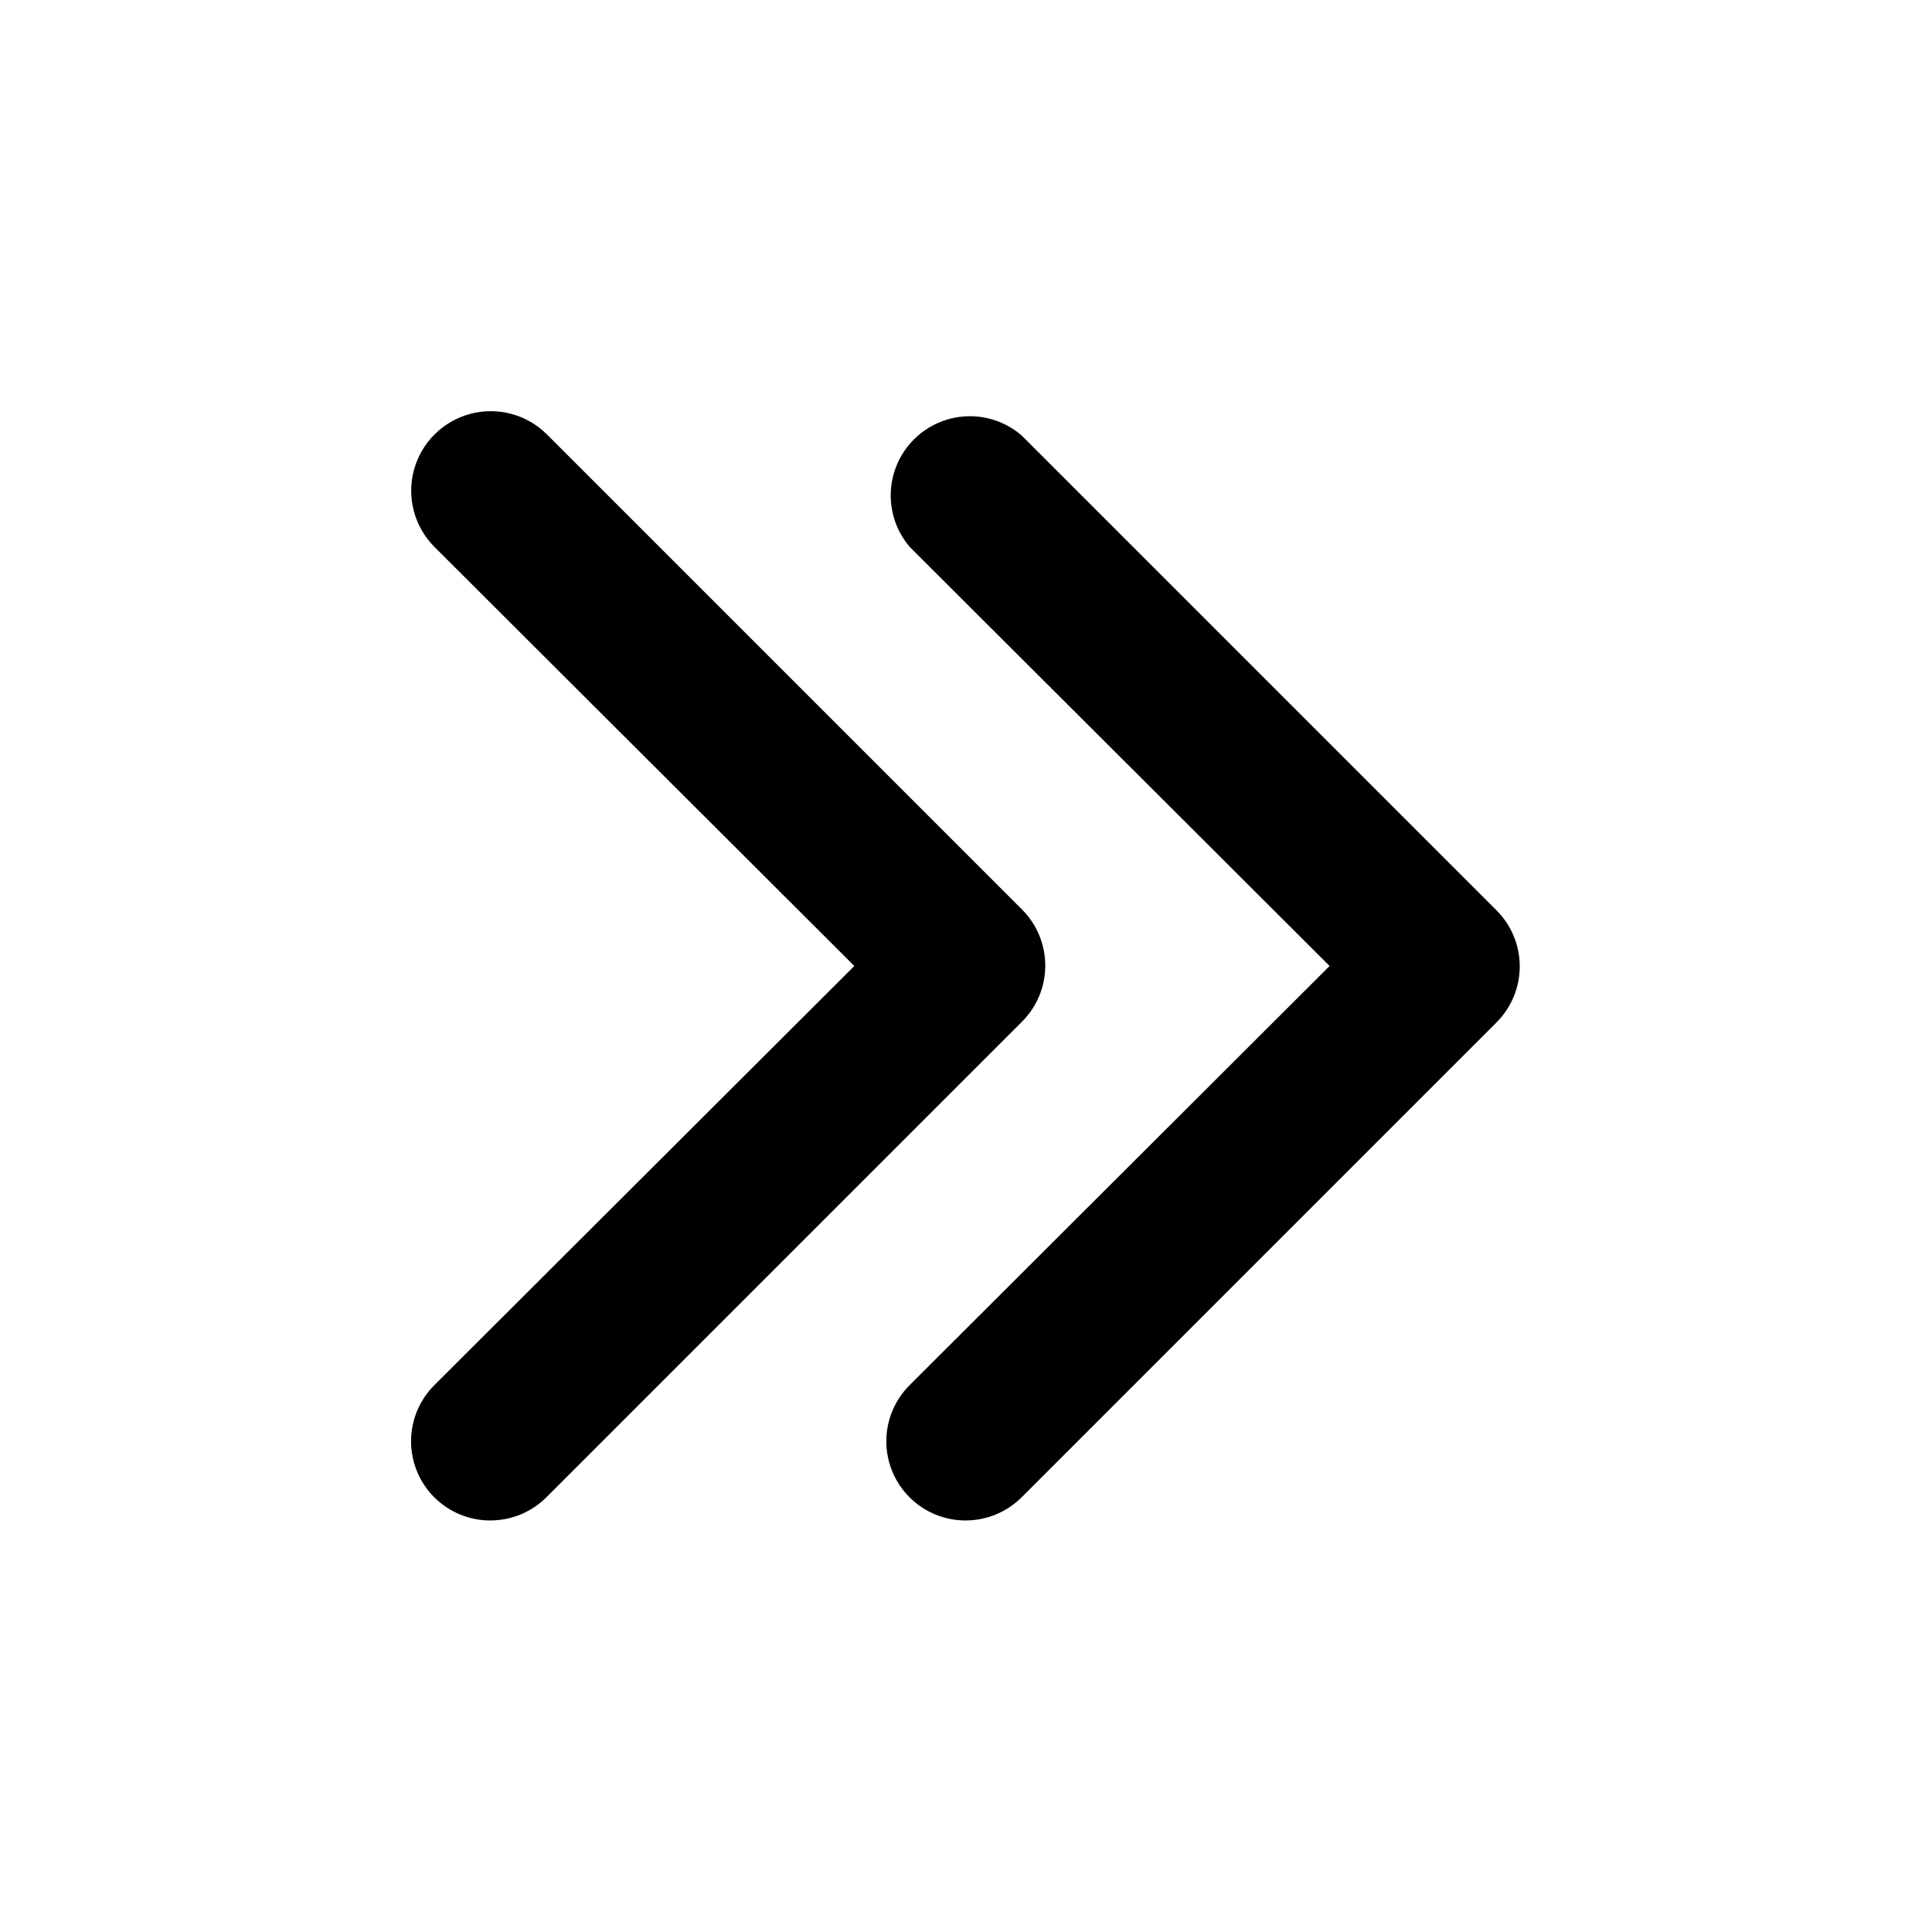
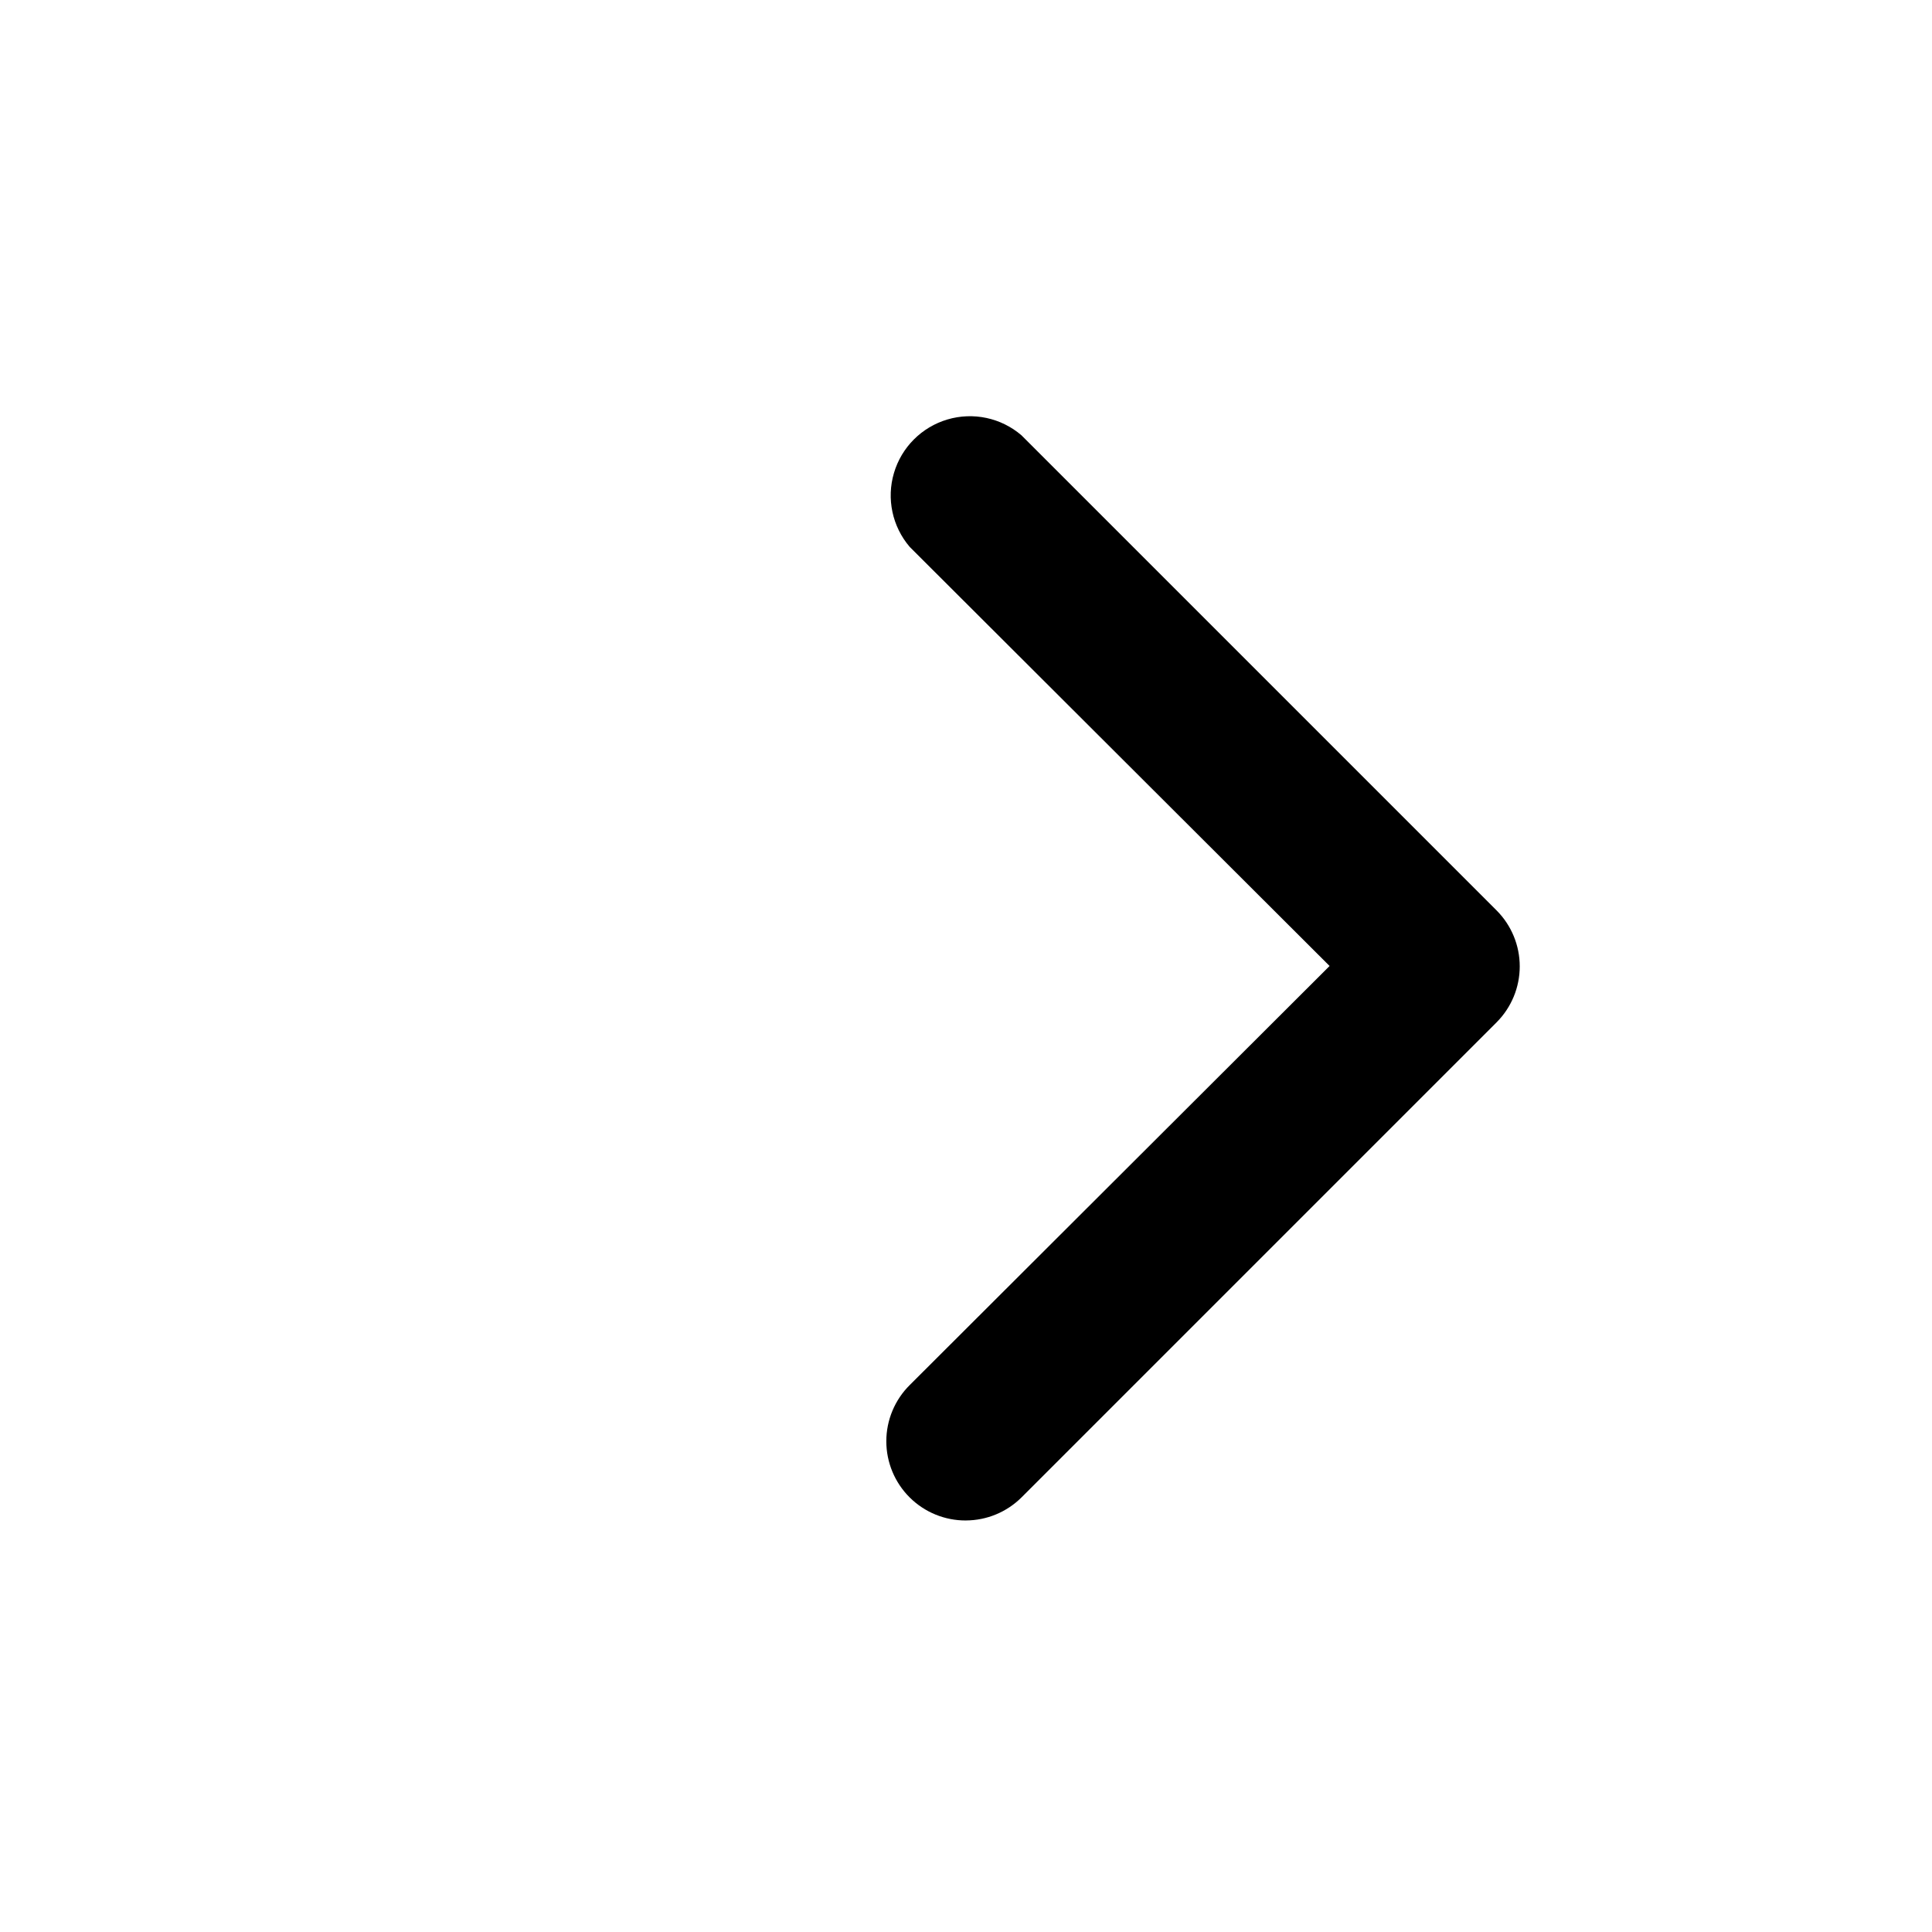
<svg xmlns="http://www.w3.org/2000/svg" fill="#000000" width="800px" height="800px" version="1.1" viewBox="144 144 512 512">
  <g>
    <path d="m400 546.94c-5.594 0.035-10.965-2.164-14.93-6.109-3.965-3.945-6.191-9.305-6.188-14.898 0.008-5.59 2.242-10.949 6.211-14.887l111.26-111.05-111.26-111.05c-4.629-5.402-6.203-12.785-4.184-19.605 2.016-6.824 7.352-12.16 14.176-14.18 6.824-2.016 14.203-0.441 19.605 4.188l125.95 125.95c3.91 3.934 6.106 9.254 6.106 14.797 0 5.547-2.195 10.867-6.106 14.801l-125.95 125.95c-3.91 3.879-9.188 6.062-14.691 6.086z" />
-     <path d="m274.05 546.94c-5.594 0.035-10.965-2.164-14.93-6.109-3.965-3.945-6.191-9.305-6.184-14.898 0.004-5.59 2.238-10.949 6.207-14.887l111.26-111.05-111.26-111.05c-5.324-5.324-7.402-13.086-5.453-20.359 1.949-7.273 7.629-12.953 14.902-14.902 7.273-1.949 15.035 0.129 20.359 5.453l125.95 125.95c3.91 3.934 6.106 9.254 6.106 14.801 0 5.543-2.195 10.867-6.106 14.797l-125.95 125.95c-3.926 4.008-9.293 6.273-14.902 6.297z" />
  </g>
</svg>